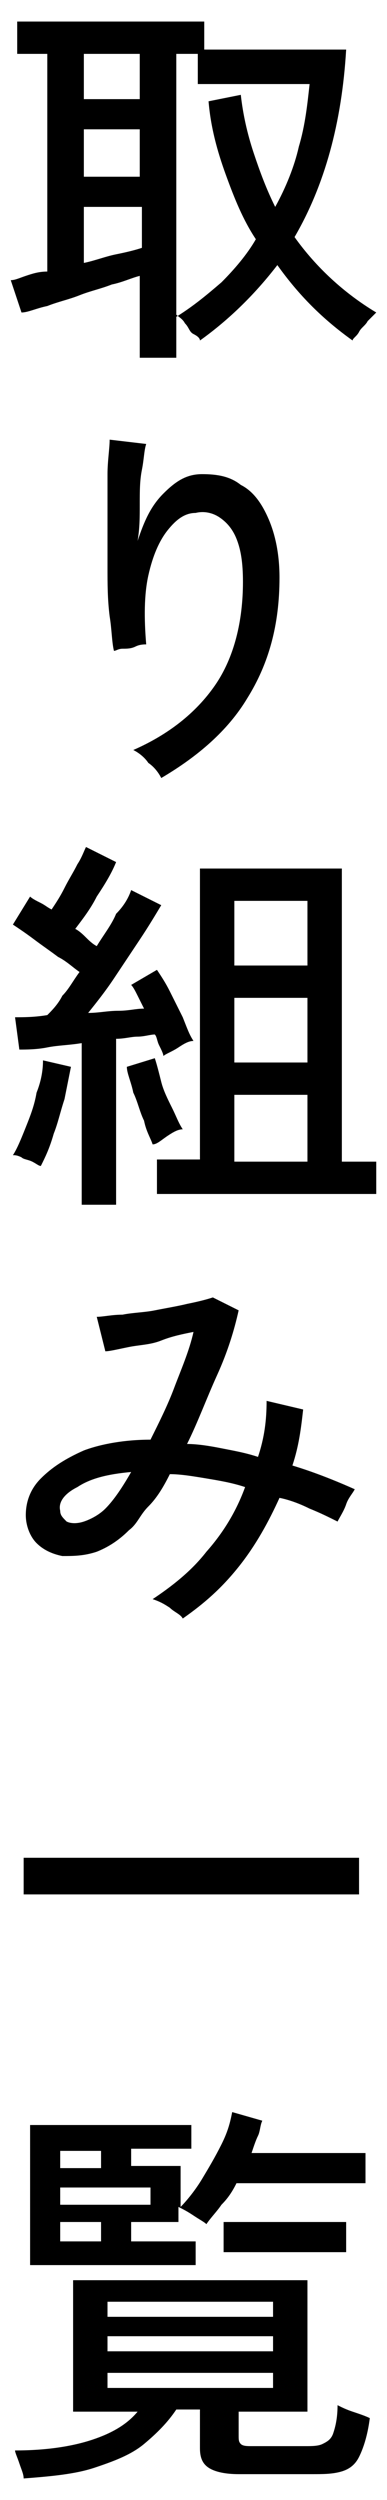
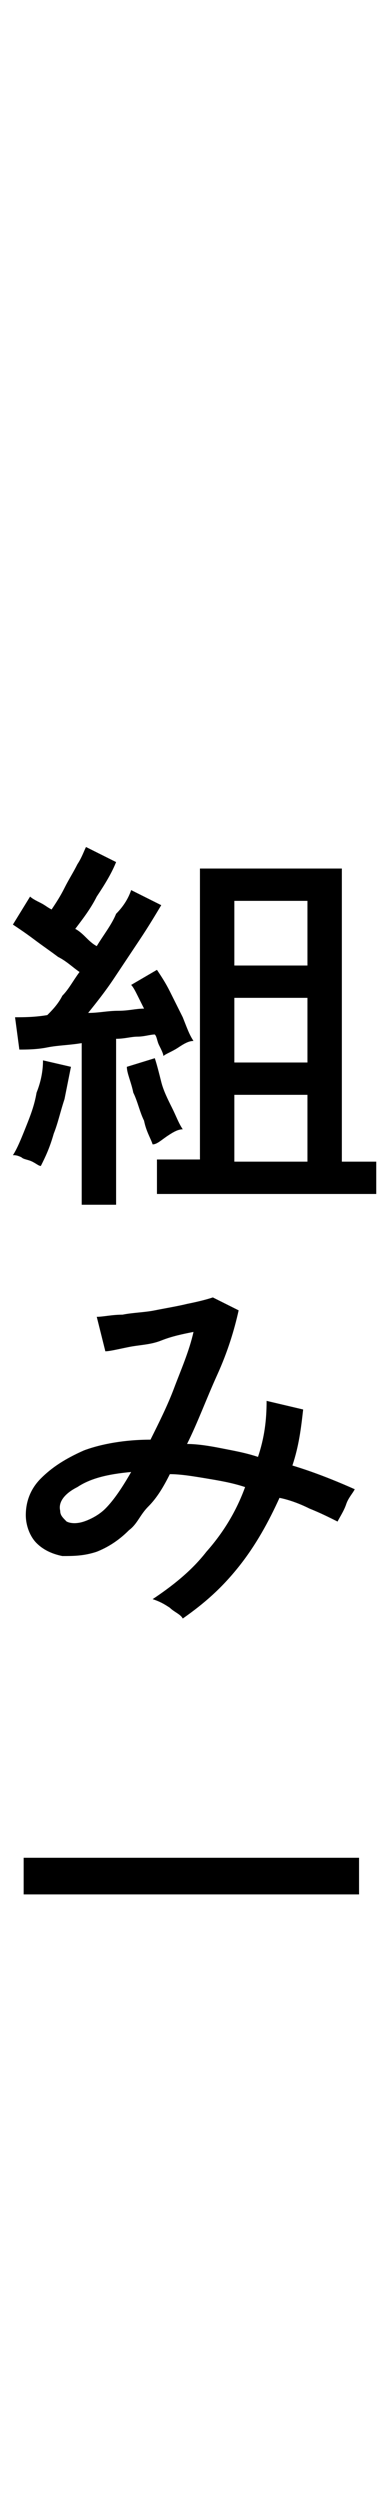
<svg xmlns="http://www.w3.org/2000/svg" version="1.1" id="レイヤー_1" x="0px" y="0px" viewBox="0 0 18 116" style="enable-background:new 0 0 18 116;" xml:space="preserve">
  <g>
-     <path d="M6.5,16.7v-3.9c-0.4,0.1-0.8,0.3-1.3,0.4c-0.5,0.2-1,0.3-1.5,0.5s-1,0.3-1.5,0.5c-0.5,0.1-0.9,0.3-1.2,0.3l-0.5-1.5   c0.2,0,0.4-0.1,0.7-0.2c0.3-0.1,0.6-0.2,1-0.2V2.5H0.8V1h8.7v1.3h6.6c-0.2,3.4-1,6.3-2.4,8.7c1,1.4,2.3,2.6,3.8,3.5   c-0.1,0.1-0.2,0.2-0.4,0.4c-0.1,0.2-0.3,0.3-0.4,0.5c-0.1,0.2-0.3,0.3-0.3,0.4c-1.4-1-2.5-2.1-3.5-3.5c-1,1.3-2.2,2.5-3.6,3.5   c0-0.1-0.1-0.2-0.3-0.3s-0.2-0.3-0.4-0.5c-0.1-0.2-0.3-0.3-0.4-0.4v2H6.5z M3.9,4.6h2.6V2.5H3.9V4.6z M3.9,8.2h2.6V6H3.9V8.2z    M3.9,12.2c0.5-0.1,1-0.3,1.5-0.4c0.5-0.1,0.9-0.2,1.2-0.3V9.6H3.9V12.2z M8.2,14.7c0.8-0.5,1.4-1,2.1-1.6c0.6-0.6,1.2-1.3,1.6-2   c-0.6-0.9-1-1.9-1.4-3c-0.4-1.1-0.7-2.2-0.8-3.4l1.5-0.3c0.1,0.9,0.3,1.8,0.6,2.7c0.3,0.9,0.6,1.7,1,2.5c0.5-0.9,0.9-1.9,1.1-2.8   c0.3-1,0.4-2,0.5-2.9H9.2V2.5h-1V14.7z" />
-     <path d="M7.5,36.1c-0.1-0.2-0.3-0.5-0.6-0.7c-0.2-0.3-0.5-0.5-0.7-0.6c1.6-0.7,2.9-1.7,3.8-3c0.9-1.3,1.3-3,1.3-4.8   c0-0.9-0.1-1.5-0.3-2c-0.2-0.5-0.5-0.8-0.8-1s-0.7-0.3-1.1-0.2c-0.5,0-0.9,0.3-1.3,0.8c-0.4,0.5-0.7,1.2-0.9,2.1   c-0.2,0.9-0.2,2-0.1,3.2c-0.1,0-0.3,0-0.5,0.1s-0.4,0.1-0.6,0.1c-0.2,0-0.3,0.1-0.4,0.1c-0.1-0.4-0.1-1-0.2-1.6   C5,27.8,5,27.1,5,26.3c0-0.7,0-1.5,0-2.2s0-1.4,0-2.1c0-0.6,0.1-1.2,0.1-1.6l1.7,0.2c-0.1,0.3-0.1,0.7-0.2,1.2s-0.1,1-0.1,1.6   s0,1.1-0.1,1.7c0.3-0.9,0.6-1.6,1.2-2.2s1.1-0.9,1.8-0.9c0.7,0,1.3,0.1,1.8,0.5c0.6,0.3,1,0.9,1.3,1.6s0.5,1.6,0.5,2.7   c0,2.2-0.5,4-1.5,5.6C10.6,33.9,9.2,35.1,7.5,36.1z" />
    <path d="M1.9,54.1c-0.1,0-0.2-0.1-0.4-0.2c-0.2-0.1-0.4-0.1-0.5-0.2c-0.2-0.1-0.3-0.1-0.4-0.1c0.2-0.3,0.4-0.8,0.6-1.3   c0.2-0.5,0.4-1,0.5-1.6c0.2-0.5,0.3-1,0.3-1.5l1.3,0.3c-0.1,0.5-0.2,1-0.3,1.5c-0.2,0.6-0.3,1.1-0.5,1.6   C2.3,53.3,2.1,53.7,1.9,54.1z M3.8,55.9v-7.5c-0.6,0.1-1.1,0.1-1.6,0.2c-0.5,0.1-1,0.1-1.3,0.1l-0.2-1.5c0.4,0,0.9,0,1.5-0.1   c0.2-0.2,0.5-0.5,0.7-0.9c0.3-0.3,0.5-0.7,0.8-1.1c-0.3-0.2-0.6-0.5-1-0.7c-0.4-0.3-0.7-0.5-1.1-0.8s-0.7-0.5-1-0.7l0.8-1.3   c0.1,0.1,0.3,0.2,0.5,0.3c0.2,0.1,0.3,0.2,0.5,0.3c0.2-0.3,0.4-0.6,0.6-1s0.4-0.7,0.6-1.1c0.2-0.3,0.3-0.6,0.4-0.8L5.4,40   c-0.2,0.5-0.5,1-0.9,1.6c-0.3,0.6-0.7,1.1-1,1.5c0.2,0.1,0.4,0.3,0.5,0.4s0.3,0.3,0.5,0.4c0.3-0.5,0.7-1,0.9-1.5   C5.8,42,6,41.6,6.1,41.3L7.5,42c-0.3,0.5-0.6,1-1,1.6c-0.4,0.6-0.8,1.2-1.2,1.8c-0.4,0.6-0.8,1.1-1.2,1.6c0.5,0,0.9-0.1,1.4-0.1   c0.5,0,0.8-0.1,1.2-0.1c-0.1-0.2-0.2-0.4-0.3-0.6c-0.1-0.2-0.2-0.4-0.3-0.5L7.3,45c0.2,0.3,0.4,0.6,0.6,1c0.2,0.4,0.4,0.8,0.6,1.2   C8.7,47.7,8.8,48,9,48.3c-0.2,0-0.4,0.1-0.7,0.3C8,48.8,7.7,48.9,7.6,49c0-0.1-0.1-0.3-0.2-0.5c-0.1-0.2-0.1-0.4-0.2-0.5   c-0.2,0-0.5,0.1-0.8,0.1c-0.3,0-0.6,0.1-1,0.1v7.7H3.8z M7.1,53.1c-0.1-0.3-0.3-0.6-0.4-1.1c-0.2-0.4-0.3-0.9-0.5-1.3   c-0.1-0.5-0.3-0.9-0.3-1.2l1.3-0.4c0.1,0.3,0.2,0.7,0.3,1.1s0.3,0.8,0.5,1.2c0.2,0.4,0.3,0.7,0.5,1c-0.2,0-0.4,0.1-0.7,0.3   S7.3,53.1,7.1,53.1z M7.3,55.3v-1.5h2V40.3h6.6v13.6h1.6v1.5H7.3z M10.9,44.8h3.4v-3h-3.4V44.8z M10.9,49.3h3.4v-3h-3.4V49.3z    M10.9,53.9h3.4v-3.1h-3.4V53.9z" />
    <path d="M8.5,75.1c-0.1-0.2-0.4-0.3-0.6-0.5c-0.3-0.2-0.5-0.3-0.8-0.4c0.9-0.6,1.8-1.3,2.5-2.2c0.8-0.9,1.4-1.9,1.8-3   c-0.6-0.2-1.2-0.3-1.8-0.4c-0.6-0.1-1.2-0.2-1.7-0.2c-0.3,0.6-0.6,1.1-1,1.5S6.4,70.7,6,71c-0.5,0.5-1,0.8-1.5,1   c-0.6,0.2-1.1,0.2-1.6,0.2c-0.5-0.1-0.9-0.3-1.2-0.6c-0.3-0.3-0.5-0.8-0.5-1.3c0-0.6,0.2-1.2,0.7-1.7c0.5-0.5,1.1-0.9,2-1.3   c0.8-0.3,1.9-0.5,3.1-0.5c0.4-0.8,0.8-1.6,1.1-2.4s0.7-1.7,0.9-2.6c-0.5,0.1-1,0.2-1.5,0.4s-1,0.2-1.5,0.3   c-0.5,0.1-0.9,0.2-1.1,0.2l-0.4-1.6c0.3,0,0.7-0.1,1.2-0.1c0.5-0.1,1-0.1,1.5-0.2c0.5-0.1,1.1-0.2,1.5-0.3c0.5-0.1,0.9-0.2,1.2-0.3   l1.2,0.6c-0.2,0.9-0.5,1.9-1,3s-0.9,2.2-1.4,3.2c0.5,0,1.1,0.1,1.6,0.2s1.1,0.2,1.7,0.4c0.3-0.9,0.4-1.7,0.4-2.6l1.7,0.4   c-0.1,0.9-0.2,1.7-0.5,2.6c1,0.3,2,0.7,2.9,1.1c-0.1,0.2-0.3,0.4-0.4,0.7s-0.3,0.6-0.4,0.8c-0.4-0.2-0.8-0.4-1.3-0.6   c-0.4-0.2-0.9-0.4-1.4-0.5c-0.5,1.1-1.1,2.2-1.9,3.2S9.5,74.4,8.5,75.1z M2.8,70.1c0,0.2,0.1,0.3,0.3,0.5c0.2,0.1,0.5,0.1,0.8,0   c0.3-0.1,0.7-0.3,1-0.6c0.4-0.4,0.8-1,1.2-1.7c-1.1,0.1-1.9,0.3-2.5,0.7C3,69.3,2.7,69.7,2.8,70.1z" />
    <path d="M1.1,87.9v-1.7h15.6v1.7H1.1z" />
-     <path d="M1.1,115c0-0.2-0.1-0.4-0.2-0.7c-0.1-0.3-0.2-0.5-0.2-0.6c1.5,0,2.7-0.2,3.6-0.5c0.9-0.3,1.6-0.7,2.1-1.3h-3v-6.1h10.9v6.1   h-3.2v1.1c0,0.2,0,0.3,0.1,0.4s0.3,0.1,0.5,0.1h2.5c0.3,0,0.6,0,0.8-0.1s0.4-0.2,0.5-0.5s0.2-0.7,0.2-1.3c0.2,0.1,0.4,0.2,0.7,0.3   c0.3,0.1,0.6,0.2,0.8,0.3c-0.1,0.8-0.3,1.4-0.5,1.8c-0.2,0.4-0.5,0.6-0.9,0.7s-0.8,0.1-1.3,0.1h-3.4c-0.6,0-1.1-0.1-1.4-0.3   c-0.3-0.2-0.4-0.5-0.4-0.9v-1.8H8.2c-0.4,0.6-0.9,1.1-1.5,1.6c-0.6,0.5-1.4,0.8-2.3,1.1C3.5,114.8,2.4,114.9,1.1,115z M1.4,105.1   v-6.5h7.5v1.1H6.1v0.8h2.3v1.9c0.3-0.3,0.7-0.8,1-1.3c0.3-0.5,0.6-1,0.9-1.6s0.4-1,0.5-1.5l1.4,0.4c-0.1,0.2-0.1,0.5-0.2,0.7   s-0.2,0.5-0.3,0.8H17v1.4h-6c-0.2,0.4-0.4,0.7-0.7,1c-0.2,0.3-0.5,0.6-0.7,0.9c-0.1-0.1-0.3-0.2-0.6-0.4c-0.3-0.2-0.5-0.3-0.7-0.4   v0.7H6.1v0.9h3v1.1H1.4z M2.8,100.6h1.9v-0.8H2.8V100.6z M2.8,102.3h4.2v-0.8H2.8V102.3z M2.8,104h1.9v-0.9H2.8V104z M5,107.5h7.7   v-0.7H5V107.5z M5,109.1h7.7v-0.7H5V109.1z M5,110.8h7.7v-0.7H5V110.8z M10.4,104.5v-1.4h5.7v1.4H10.4z" />
  </g>
</svg>